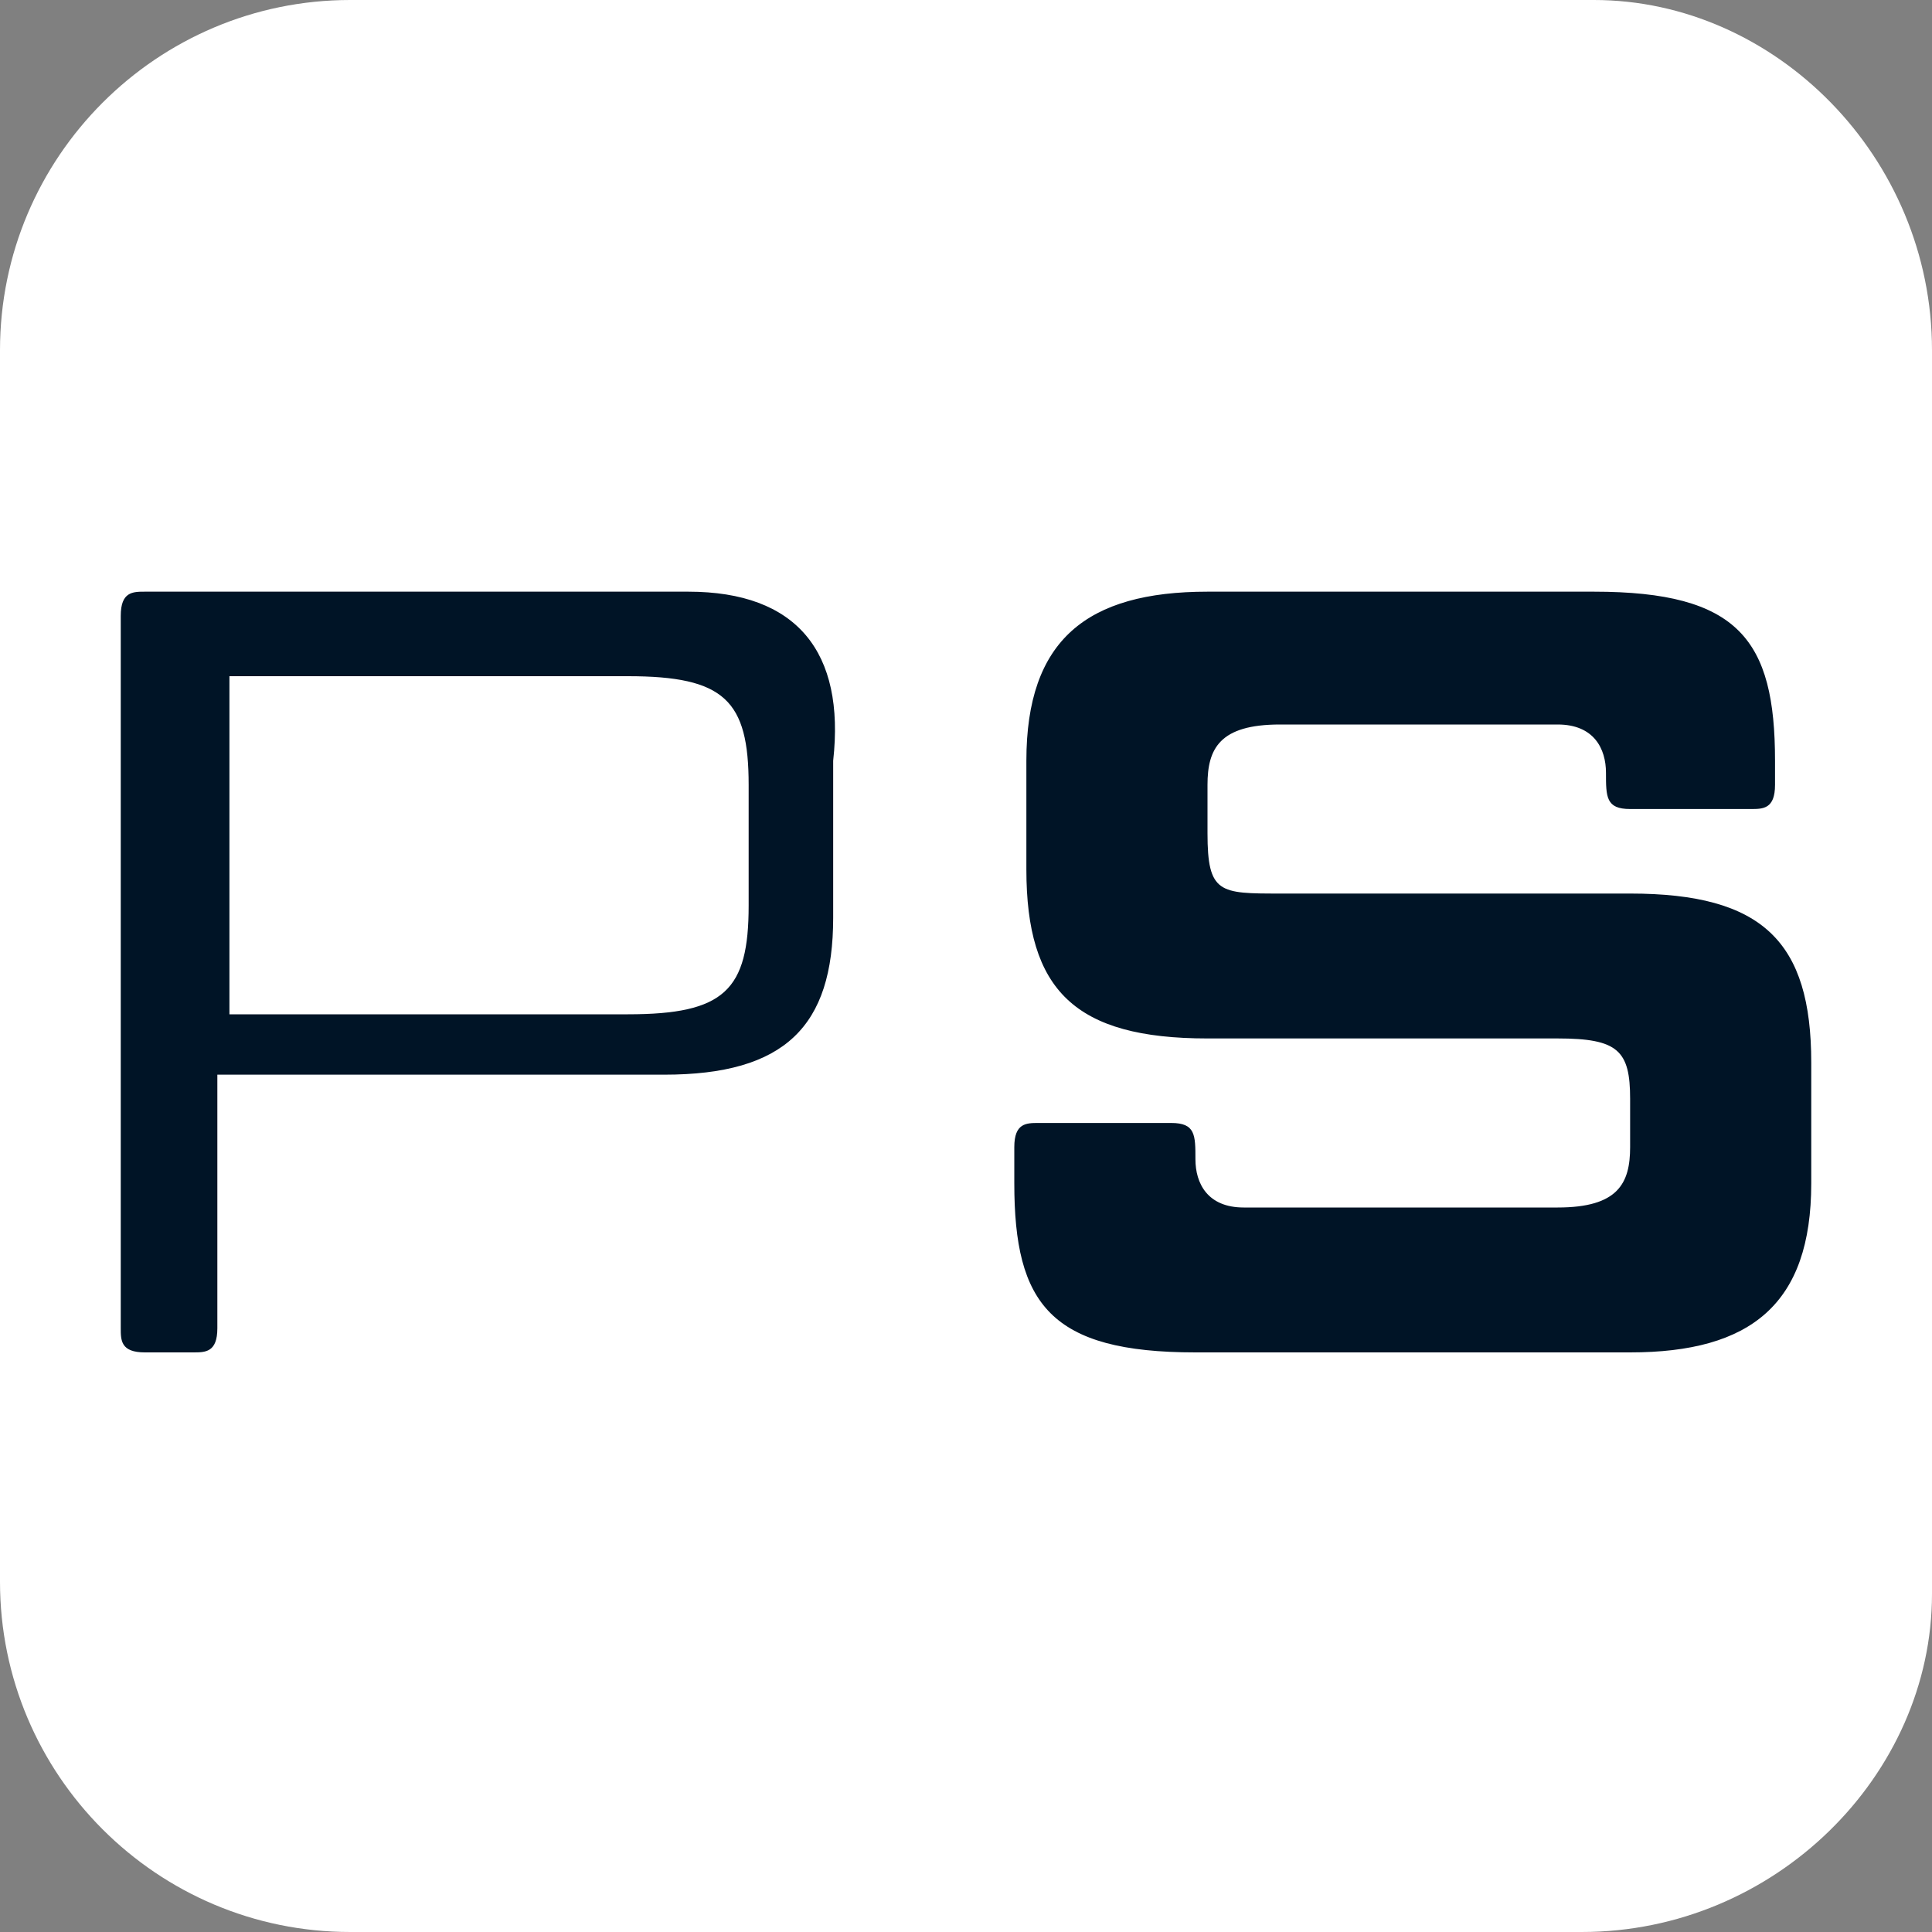
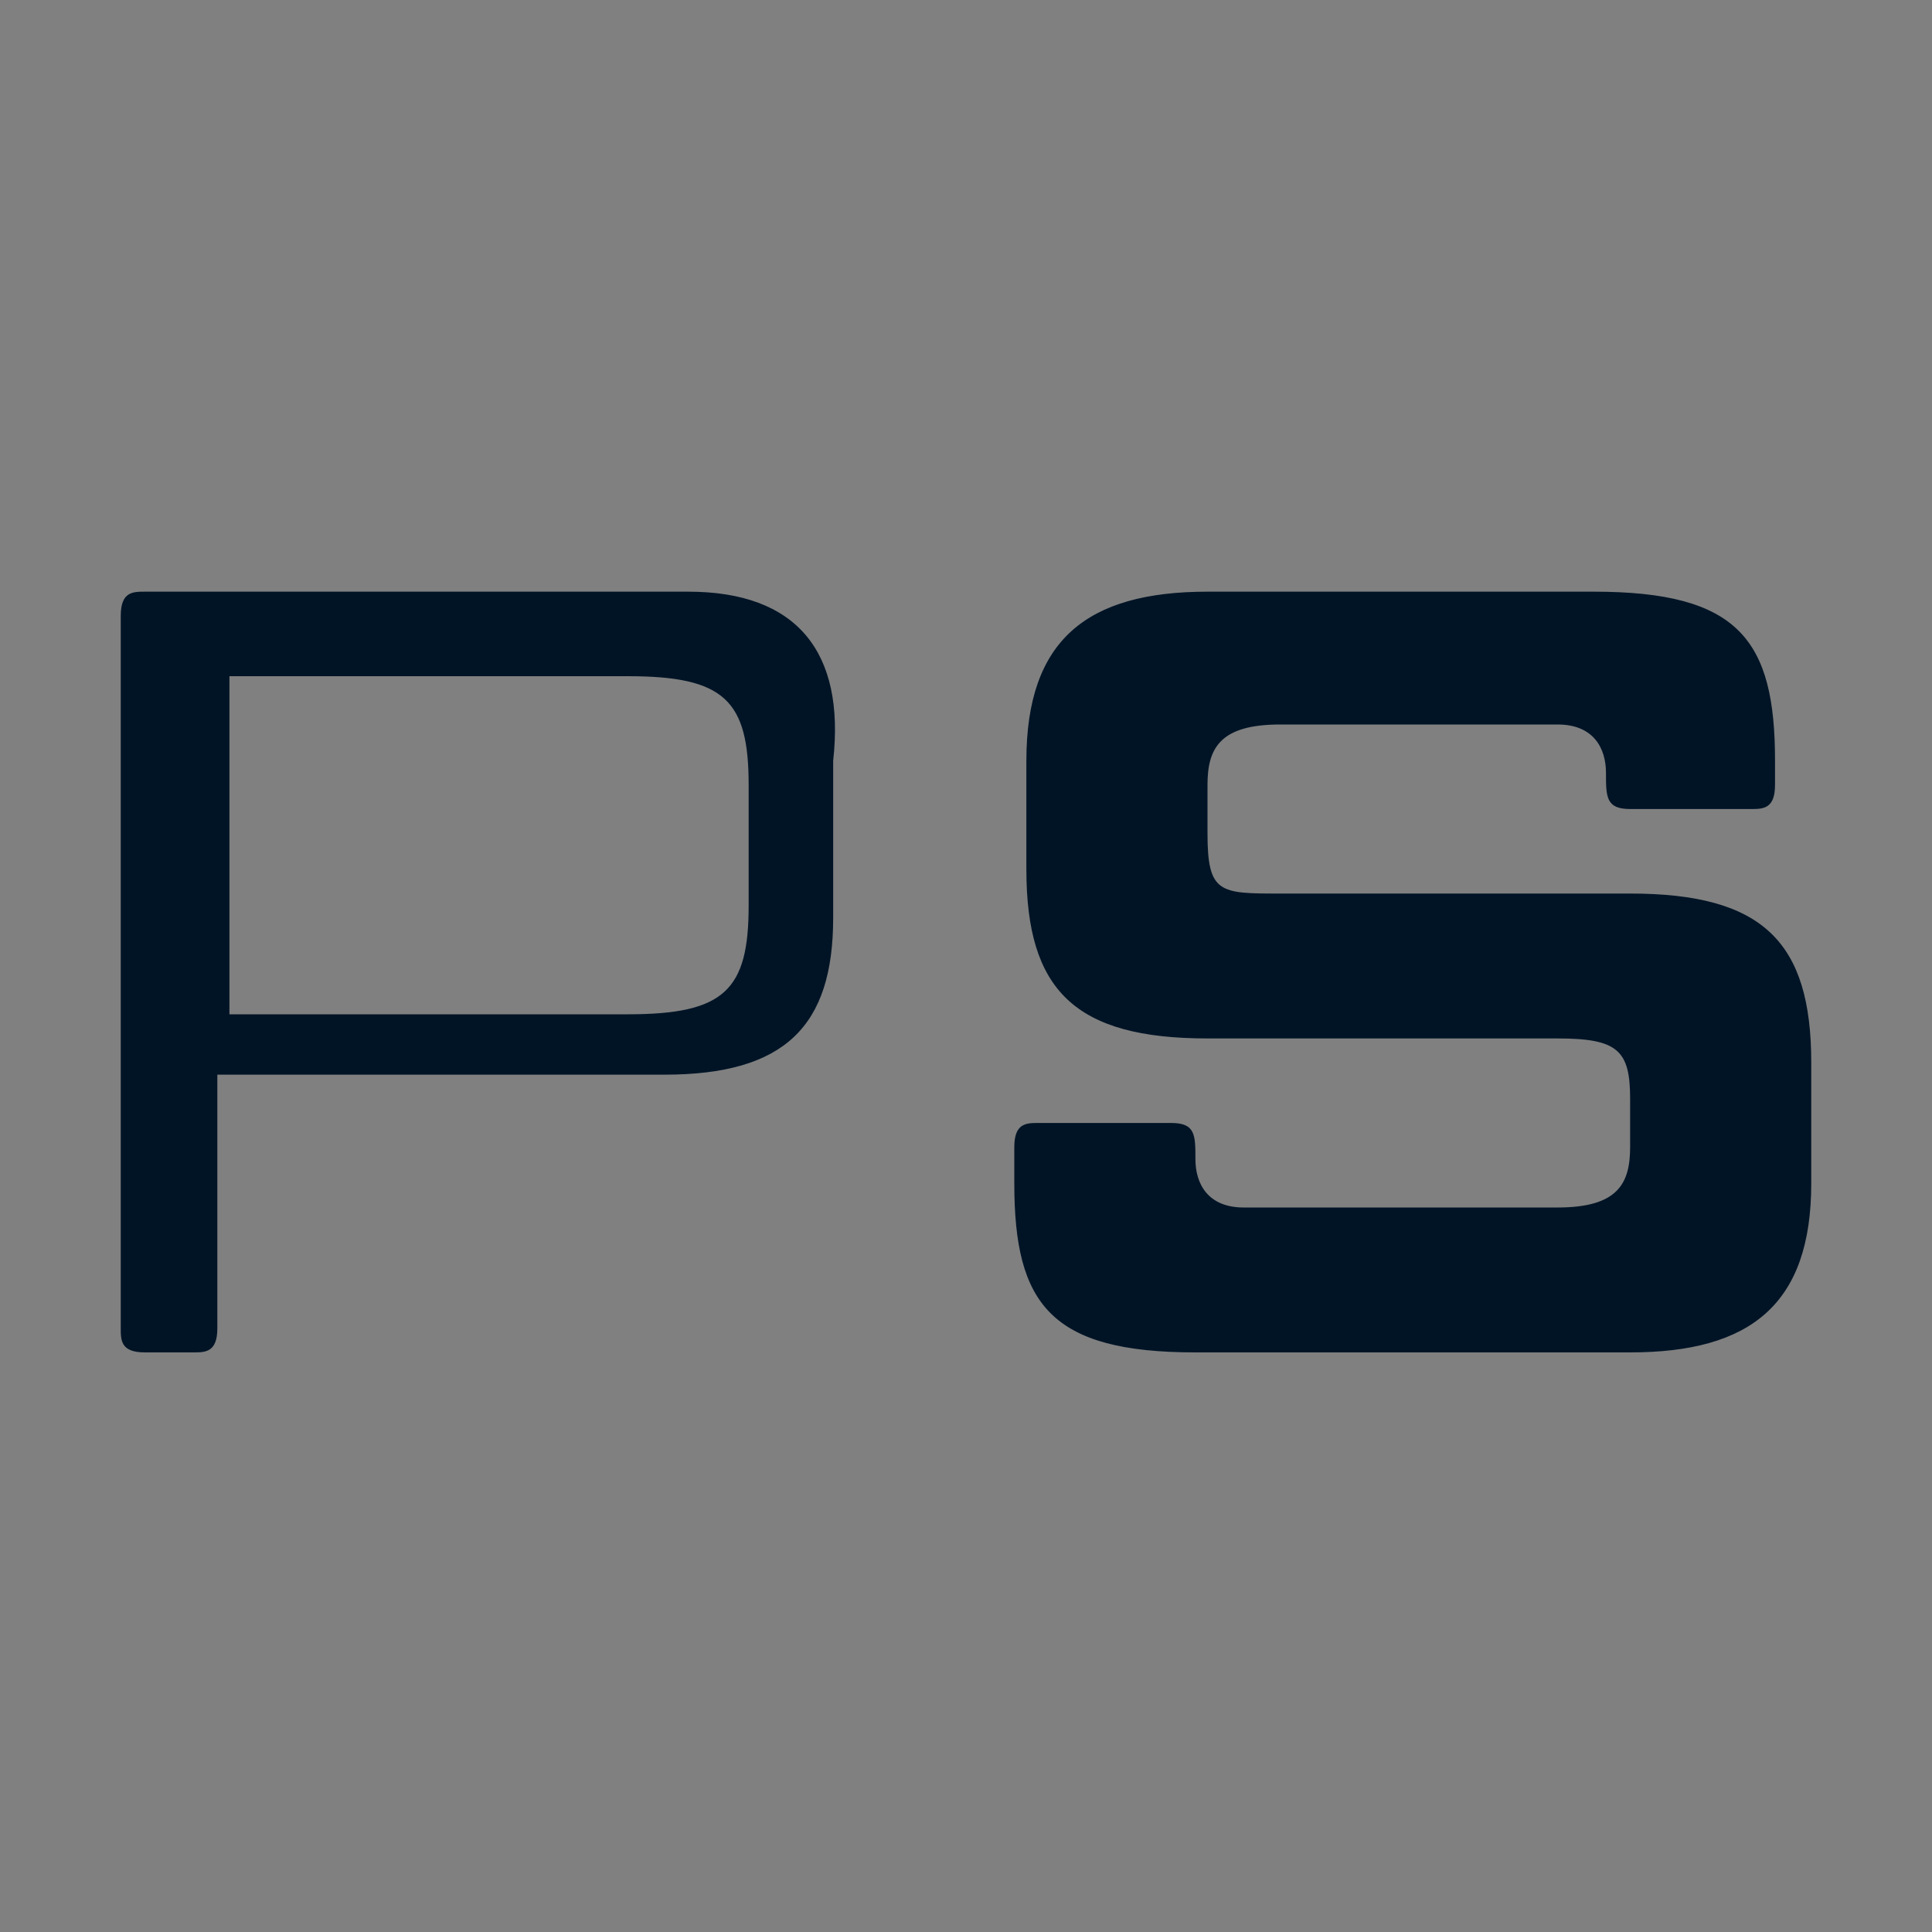
<svg xmlns="http://www.w3.org/2000/svg" version="1.1" id="Layer_1" x="0px" y="0px" viewBox="0 0 16 16" style="enable-background:new 0 0 16 16;" xml:space="preserve">
  <rect x="0" y="0" width="16" height="16" fill="#808080" stroke="none" />
  <style type="text/css">
	.st0{fill:#FFFFFF;}
	.st1{fill:#001426;}
</style>
-   <path class="st0" d="M13.1,16H2.9C1.3,16,0,14.7,0,13.1V2.9C0,1.3,1.3,0,2.9,0h10.3C14.7,0,16,1.3,16,2.9v10.3  C16,14.7,14.7,16,13.1,16z" />
  <path class="st1" d="M8.6,9.3c-0.1,0-0.2,0-0.2,0.2v0.3c0,1,0.3,1.4,1.5,1.4h3.6c1,0,1.5-0.4,1.5-1.4v-1c0-1-0.4-1.4-1.5-1.4h-2.9  c-0.5,0-0.6,0-0.6-0.5V6.5C10,6.2,10.1,6,10.6,6h2.3c0.3,0,0.4,0.2,0.4,0.4l0,0c0,0.2,0,0.3,0.2,0.3h1c0.1,0,0.2,0,0.2-0.2V6.3  c0-1-0.3-1.4-1.5-1.4H10c-1,0-1.5,0.4-1.5,1.4v0.9c0,1,0.4,1.4,1.5,1.4h2.9c0.5,0,0.6,0.1,0.6,0.5v0.4c0,0.3-0.1,0.5-0.6,0.5h-2.6  c-0.3,0-0.4-0.2-0.4-0.4l0,0c0-0.2,0-0.3-0.2-0.3C9.6,9.3,8.6,9.3,8.6,9.3z M1.9,5.6h3.3c0.8,0,1,0.2,1,0.9v1c0,0.7-0.2,0.9-1,0.9  H1.9V5.6L1.9,5.6L1.9,5.6z M5.7,4.9H1.2c-0.1,0-0.2,0-0.2,0.2v5.9c0,0.1,0,0.2,0.2,0.2h0.4c0.1,0,0.2,0,0.2-0.2V8.9h3.7  c1,0,1.4-0.4,1.4-1.3V6.3C7,5.4,6.6,4.9,5.7,4.9" />
</svg>